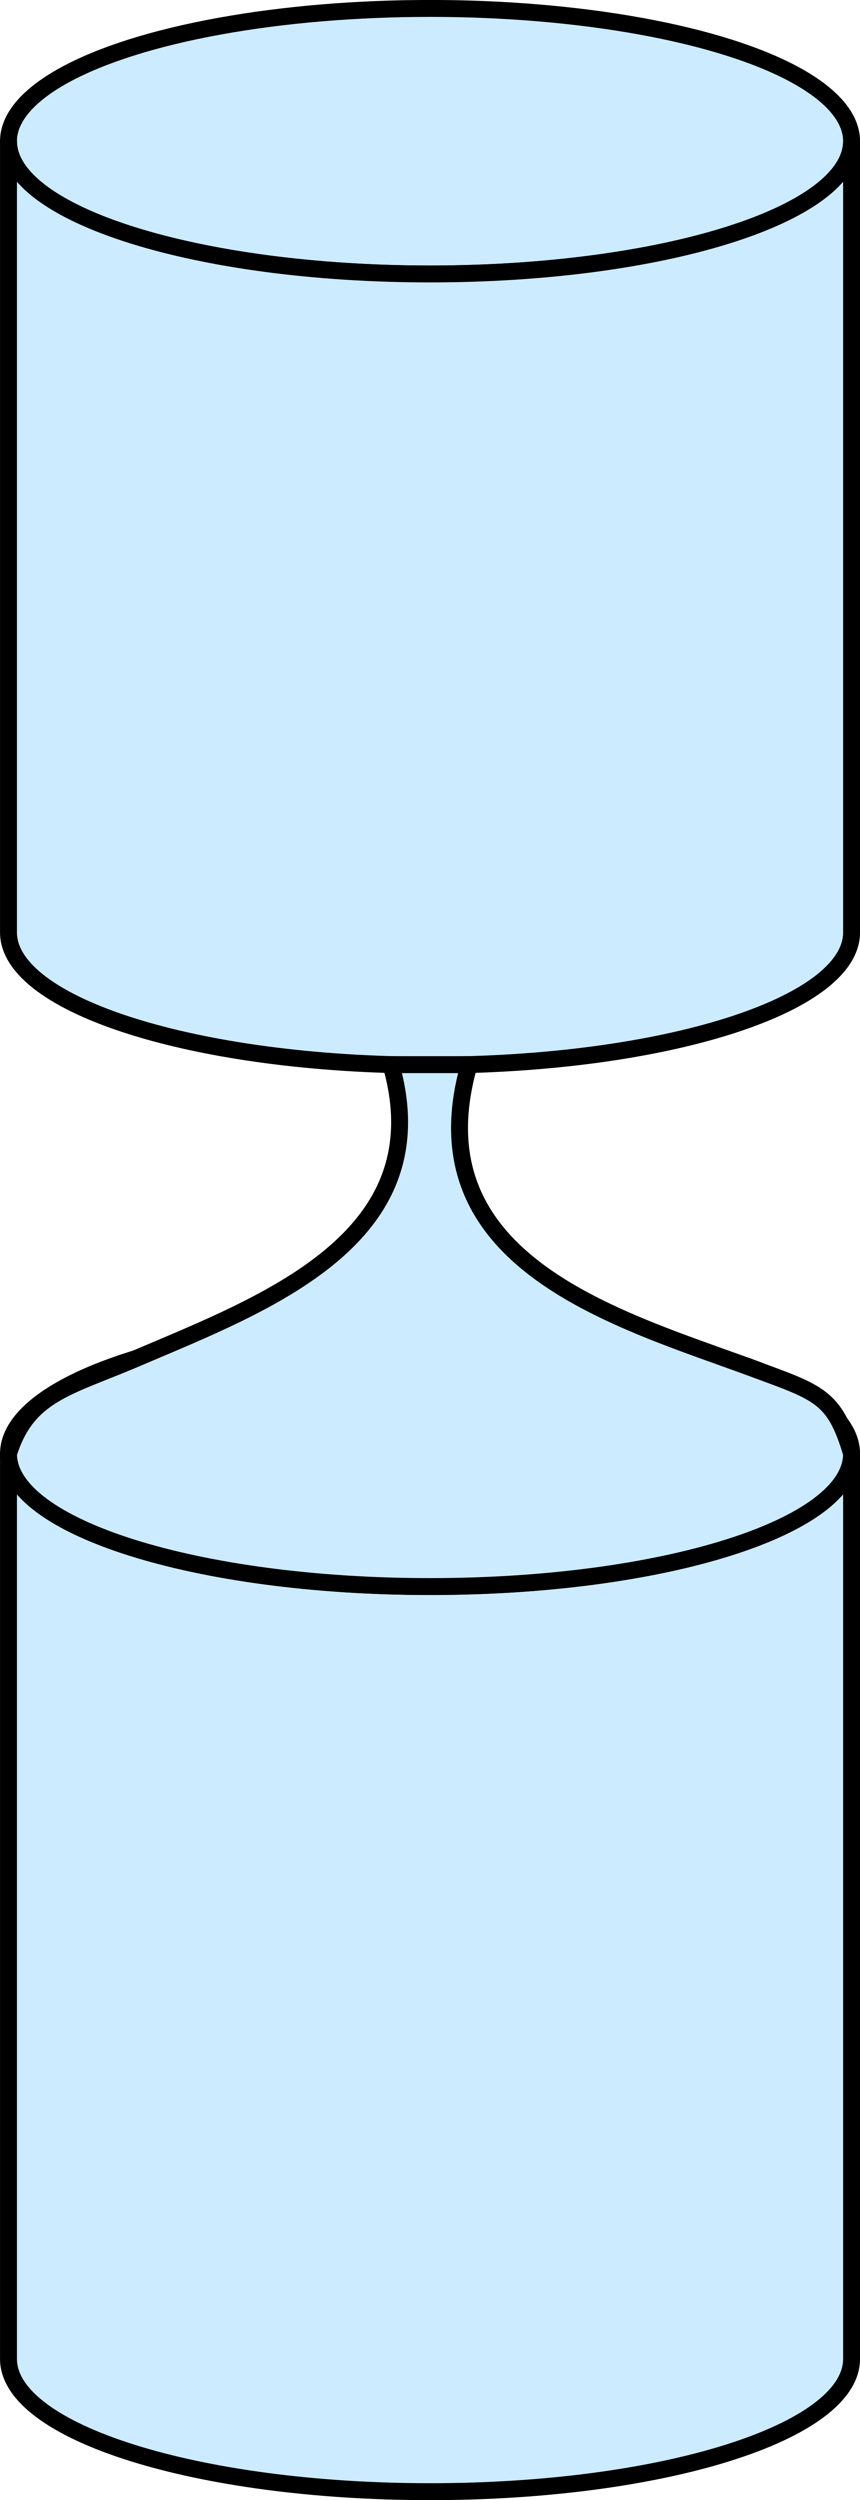
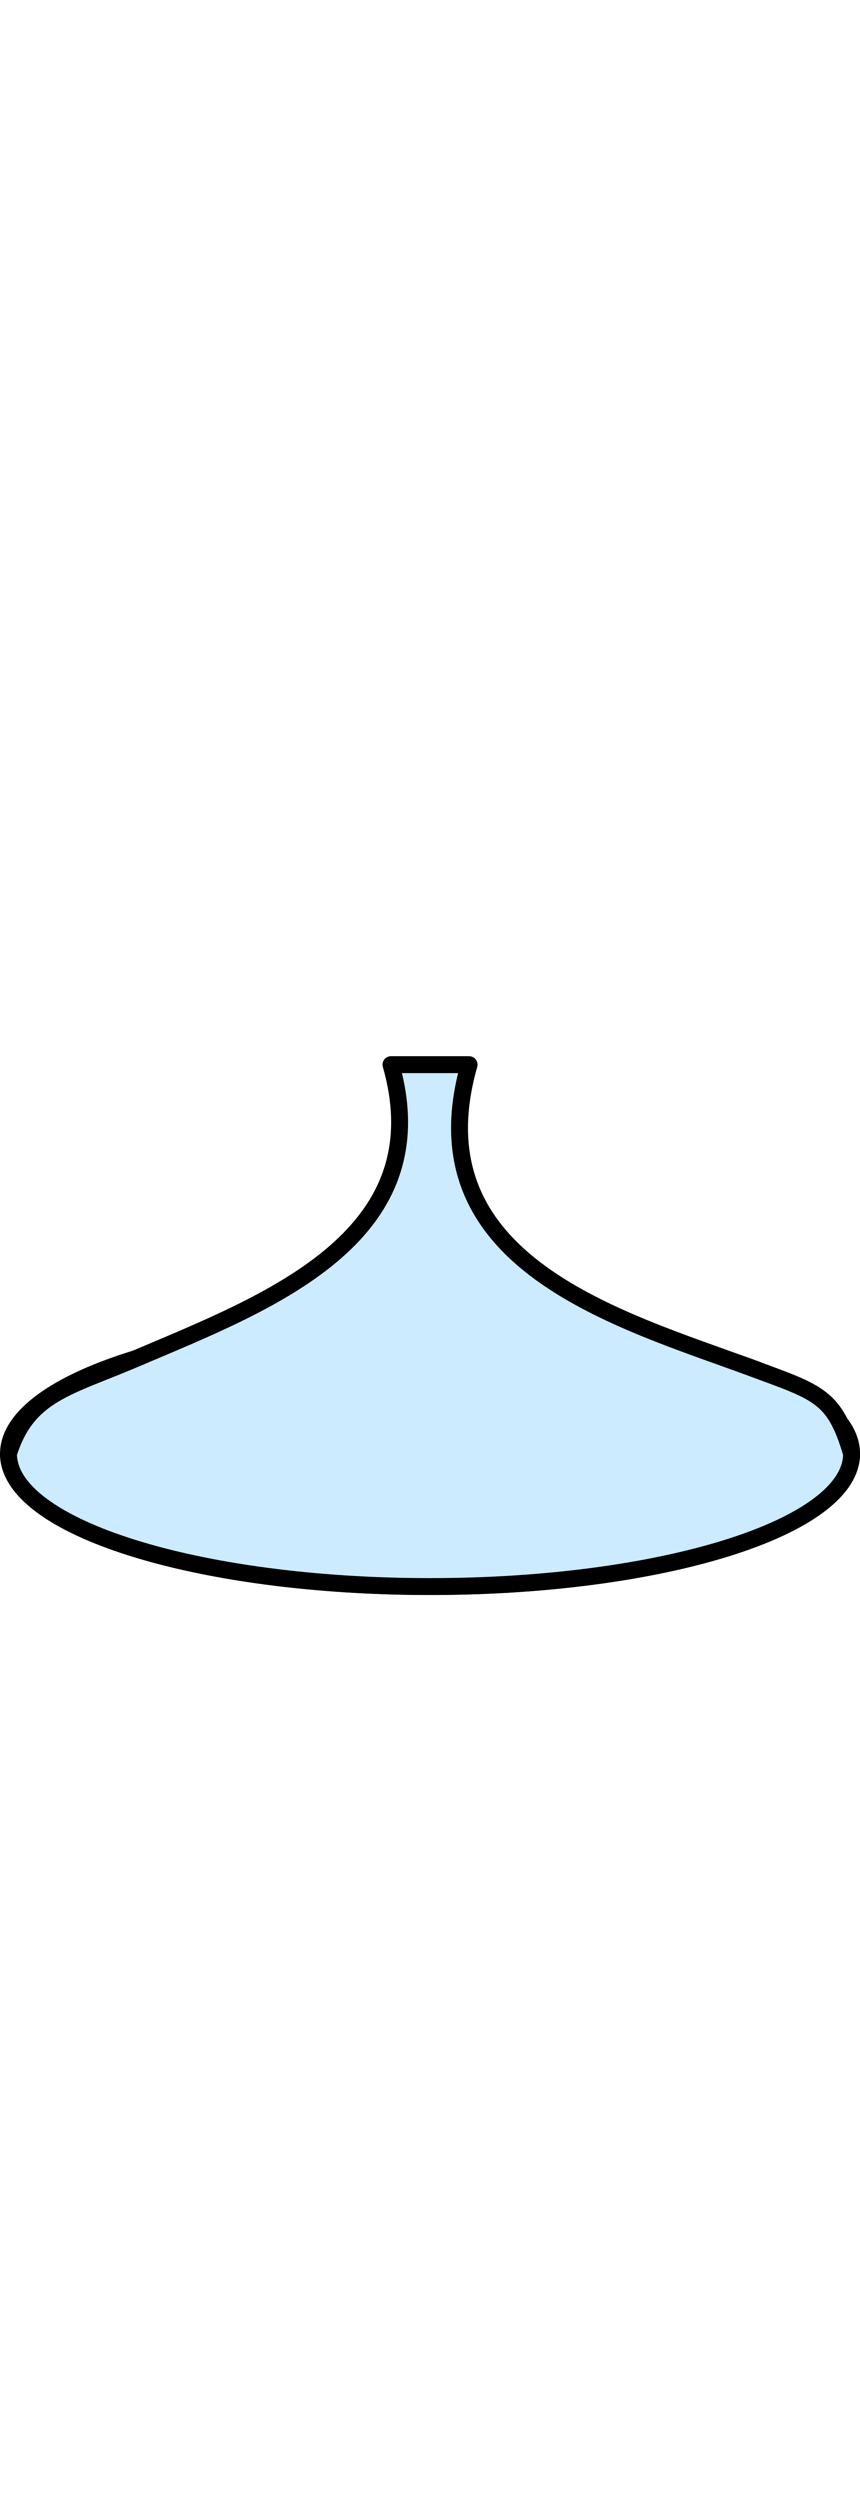
<svg xmlns="http://www.w3.org/2000/svg" xmlns:ns1="http://www.inkscape.org/namespaces/inkscape" xmlns:ns2="http://sodipodi.sourceforge.net/DTD/sodipodi-0.dtd" width="13.475mm" height="39.16mm" viewBox="0 0 13.475 39.16" version="1.1" id="svg1" xml:space="preserve" ns1:version="1.4 (e7c3feb100, 2024-10-09)" ns2:docname="detail_fem_joints_wire.svg">
  <ns2:namedview id="namedview1" pagecolor="#ffffff" bordercolor="#666666" borderopacity="1.0" ns1:showpageshadow="2" ns1:pageopacity="0.0" ns1:pagecheckerboard="0" ns1:deskcolor="#d1d1d1" ns1:document-units="mm" ns1:zoom="6.0120346" ns1:cx="13.971975" ns1:cy="76.596366" ns1:window-width="2534" ns1:window-height="1387" ns1:window-x="11" ns1:window-y="38" ns1:window-maximized="1" ns1:current-layer="layer1" />
  <defs id="defs1" />
  <g ns1:label="Layer 1" ns1:groupmode="layer" id="layer1" transform="translate(-46.966,-68.778)">
-     <ellipse style="font-variation-settings:normal;opacity:1;vector-effect:none;fill:#ccebff;fill-opacity:1;stroke:#000000;stroke-width:0.265;stroke-linecap:round;stroke-linejoin:round;stroke-miterlimit:4;stroke-dasharray:none;stroke-dashoffset:0;stroke-opacity:1;-inkscape-stroke:none;stop-color:#000000;stop-opacity:1" id="path1" cx="53.704" cy="70.99" rx="6.605" ry="2.08" />
    <ellipse style="fill:#0072bd;fill-opacity:0.3;stroke:#000000;stroke-width:0.265;stroke-linecap:round;stroke-linejoin:round;-inkscape-stroke:none" id="path1-3" cx="53.704" cy="91.548" rx="6.605" ry="2.08" />
-     <path id="path1-6-23" style="font-variation-settings:normal;opacity:1;vector-effect:none;fill:#ccebff;fill-opacity:1;stroke:#000000;stroke-width:0.265;stroke-linecap:round;stroke-linejoin:round;stroke-miterlimit:4;stroke-dasharray:none;stroke-dashoffset:0;stroke-opacity:1;-inkscape-stroke:none;stop-color:#000000;stop-opacity:1" d="m 53.704,93.628 c -3.648,0 -6.605,-0.931 -6.605,-2.08 l 10e-7,14.178 c 6e-6,1.149 2.957,2.08 6.605,2.08 3.648,0 6.605,-0.931 6.605,-2.08 V 91.548 c -5e-6,1.149 -2.957,2.08 -6.605,2.08 z" ns2:nodetypes="sccsccs" />
-     <path id="path1-6-2" style="font-variation-settings:normal;opacity:1;vector-effect:none;fill:#ccebff;fill-opacity:1;stroke:#000000;stroke-width:0.265;stroke-linecap:round;stroke-linejoin:round;stroke-miterlimit:4;stroke-dasharray:none;stroke-dashoffset:0;stroke-opacity:1;-inkscape-stroke:none;stop-color:#000000;stop-opacity:1" d="m 53.704,85.462 c -3.648,0 -6.605,-0.931 -6.605,-2.08 l -10e-7,-12.393 c 7e-6,1.149 2.957,2.08 6.605,2.08 3.648,0 6.605,-0.931 6.605,-2.08 v 12.393 c -5e-6,1.149 -2.957,2.08 -6.605,2.08 z" ns2:nodetypes="sccsccs" />
    <path id="path1-6" style="font-variation-settings:normal;opacity:1;vector-effect:none;fill:#ccebff;fill-opacity:1;stroke:#000000;stroke-width:0.265;stroke-linecap:round;stroke-linejoin:round;stroke-miterlimit:4;stroke-dasharray:none;stroke-dashoffset:0;stroke-opacity:1;-inkscape-stroke:none;stop-color:#000000;stop-opacity:1" d="m 54.316,85.454 c -0.888,3.111 2.374,3.992 4.444,4.757 1.04,0.384 1.283,0.437 1.549,1.338 -6e-6,1.149 -2.957,2.08 -6.605,2.08 -3.648,0 -6.605,-0.931 -6.605,-2.08 0.294,-0.939 0.932,-1.037 1.984,-1.486 2.025,-0.864 4.789,-1.876 4.009,-4.609 z" ns2:nodetypes="cscscscc" />
  </g>
</svg>